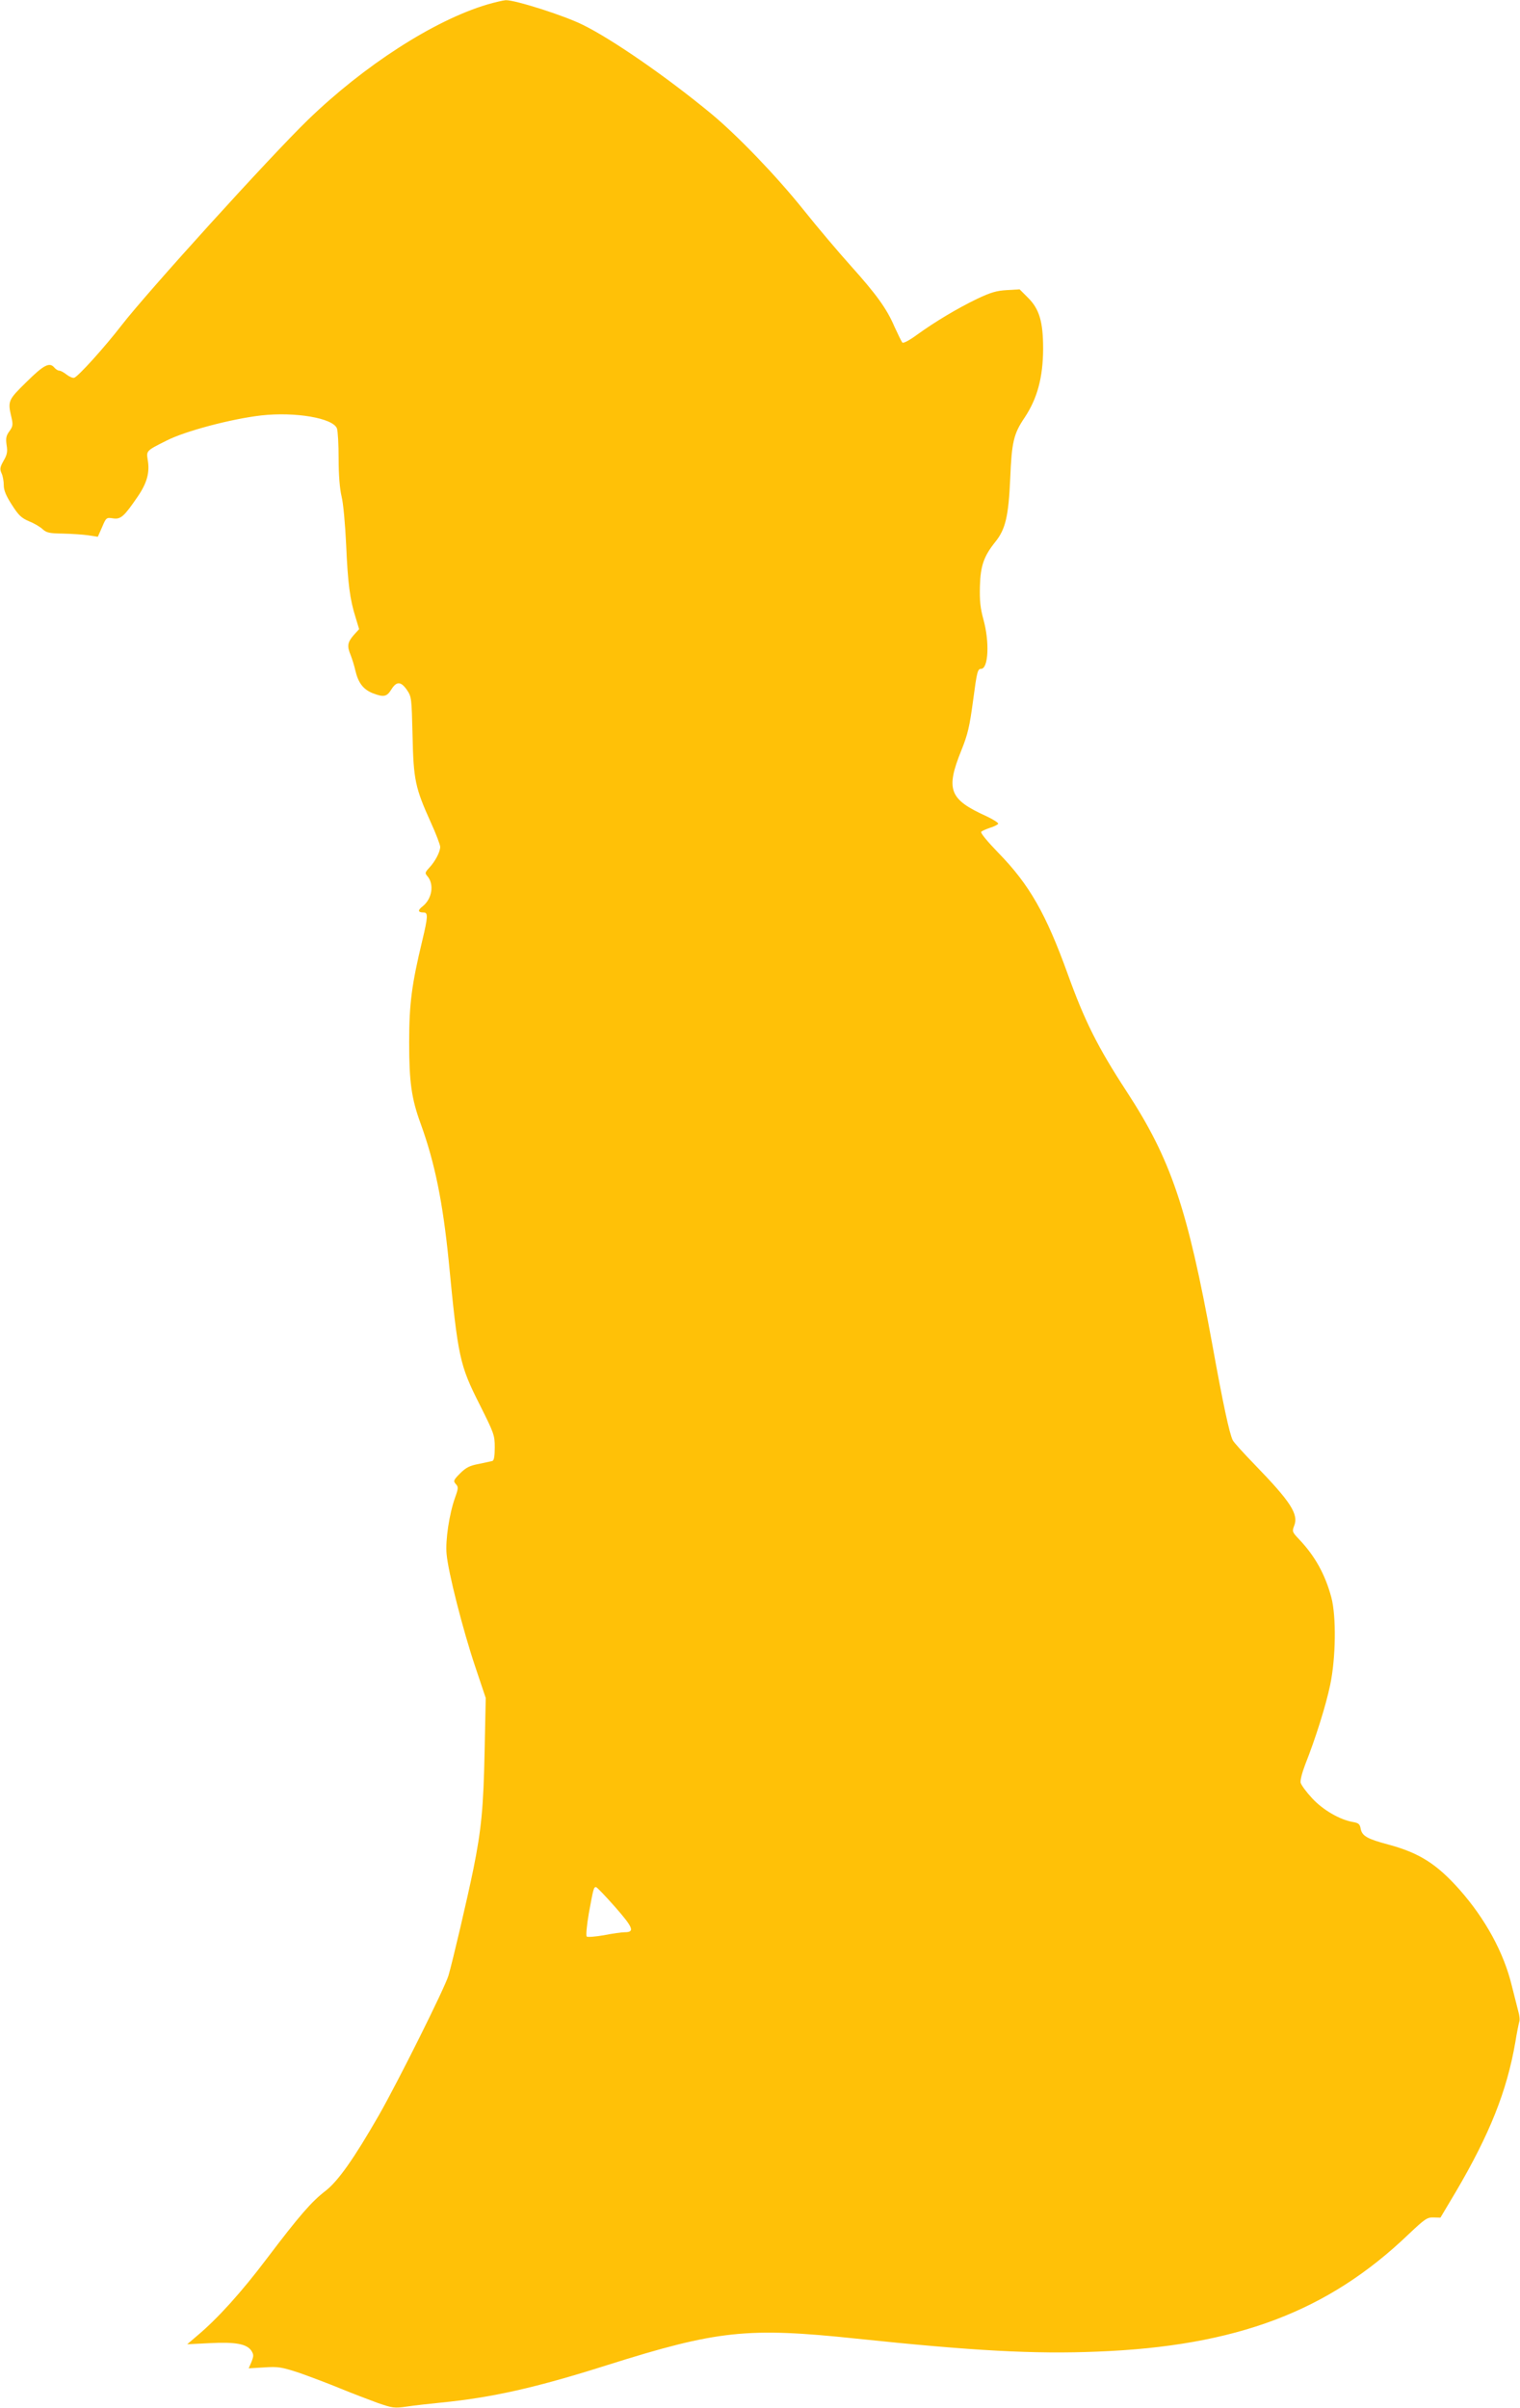
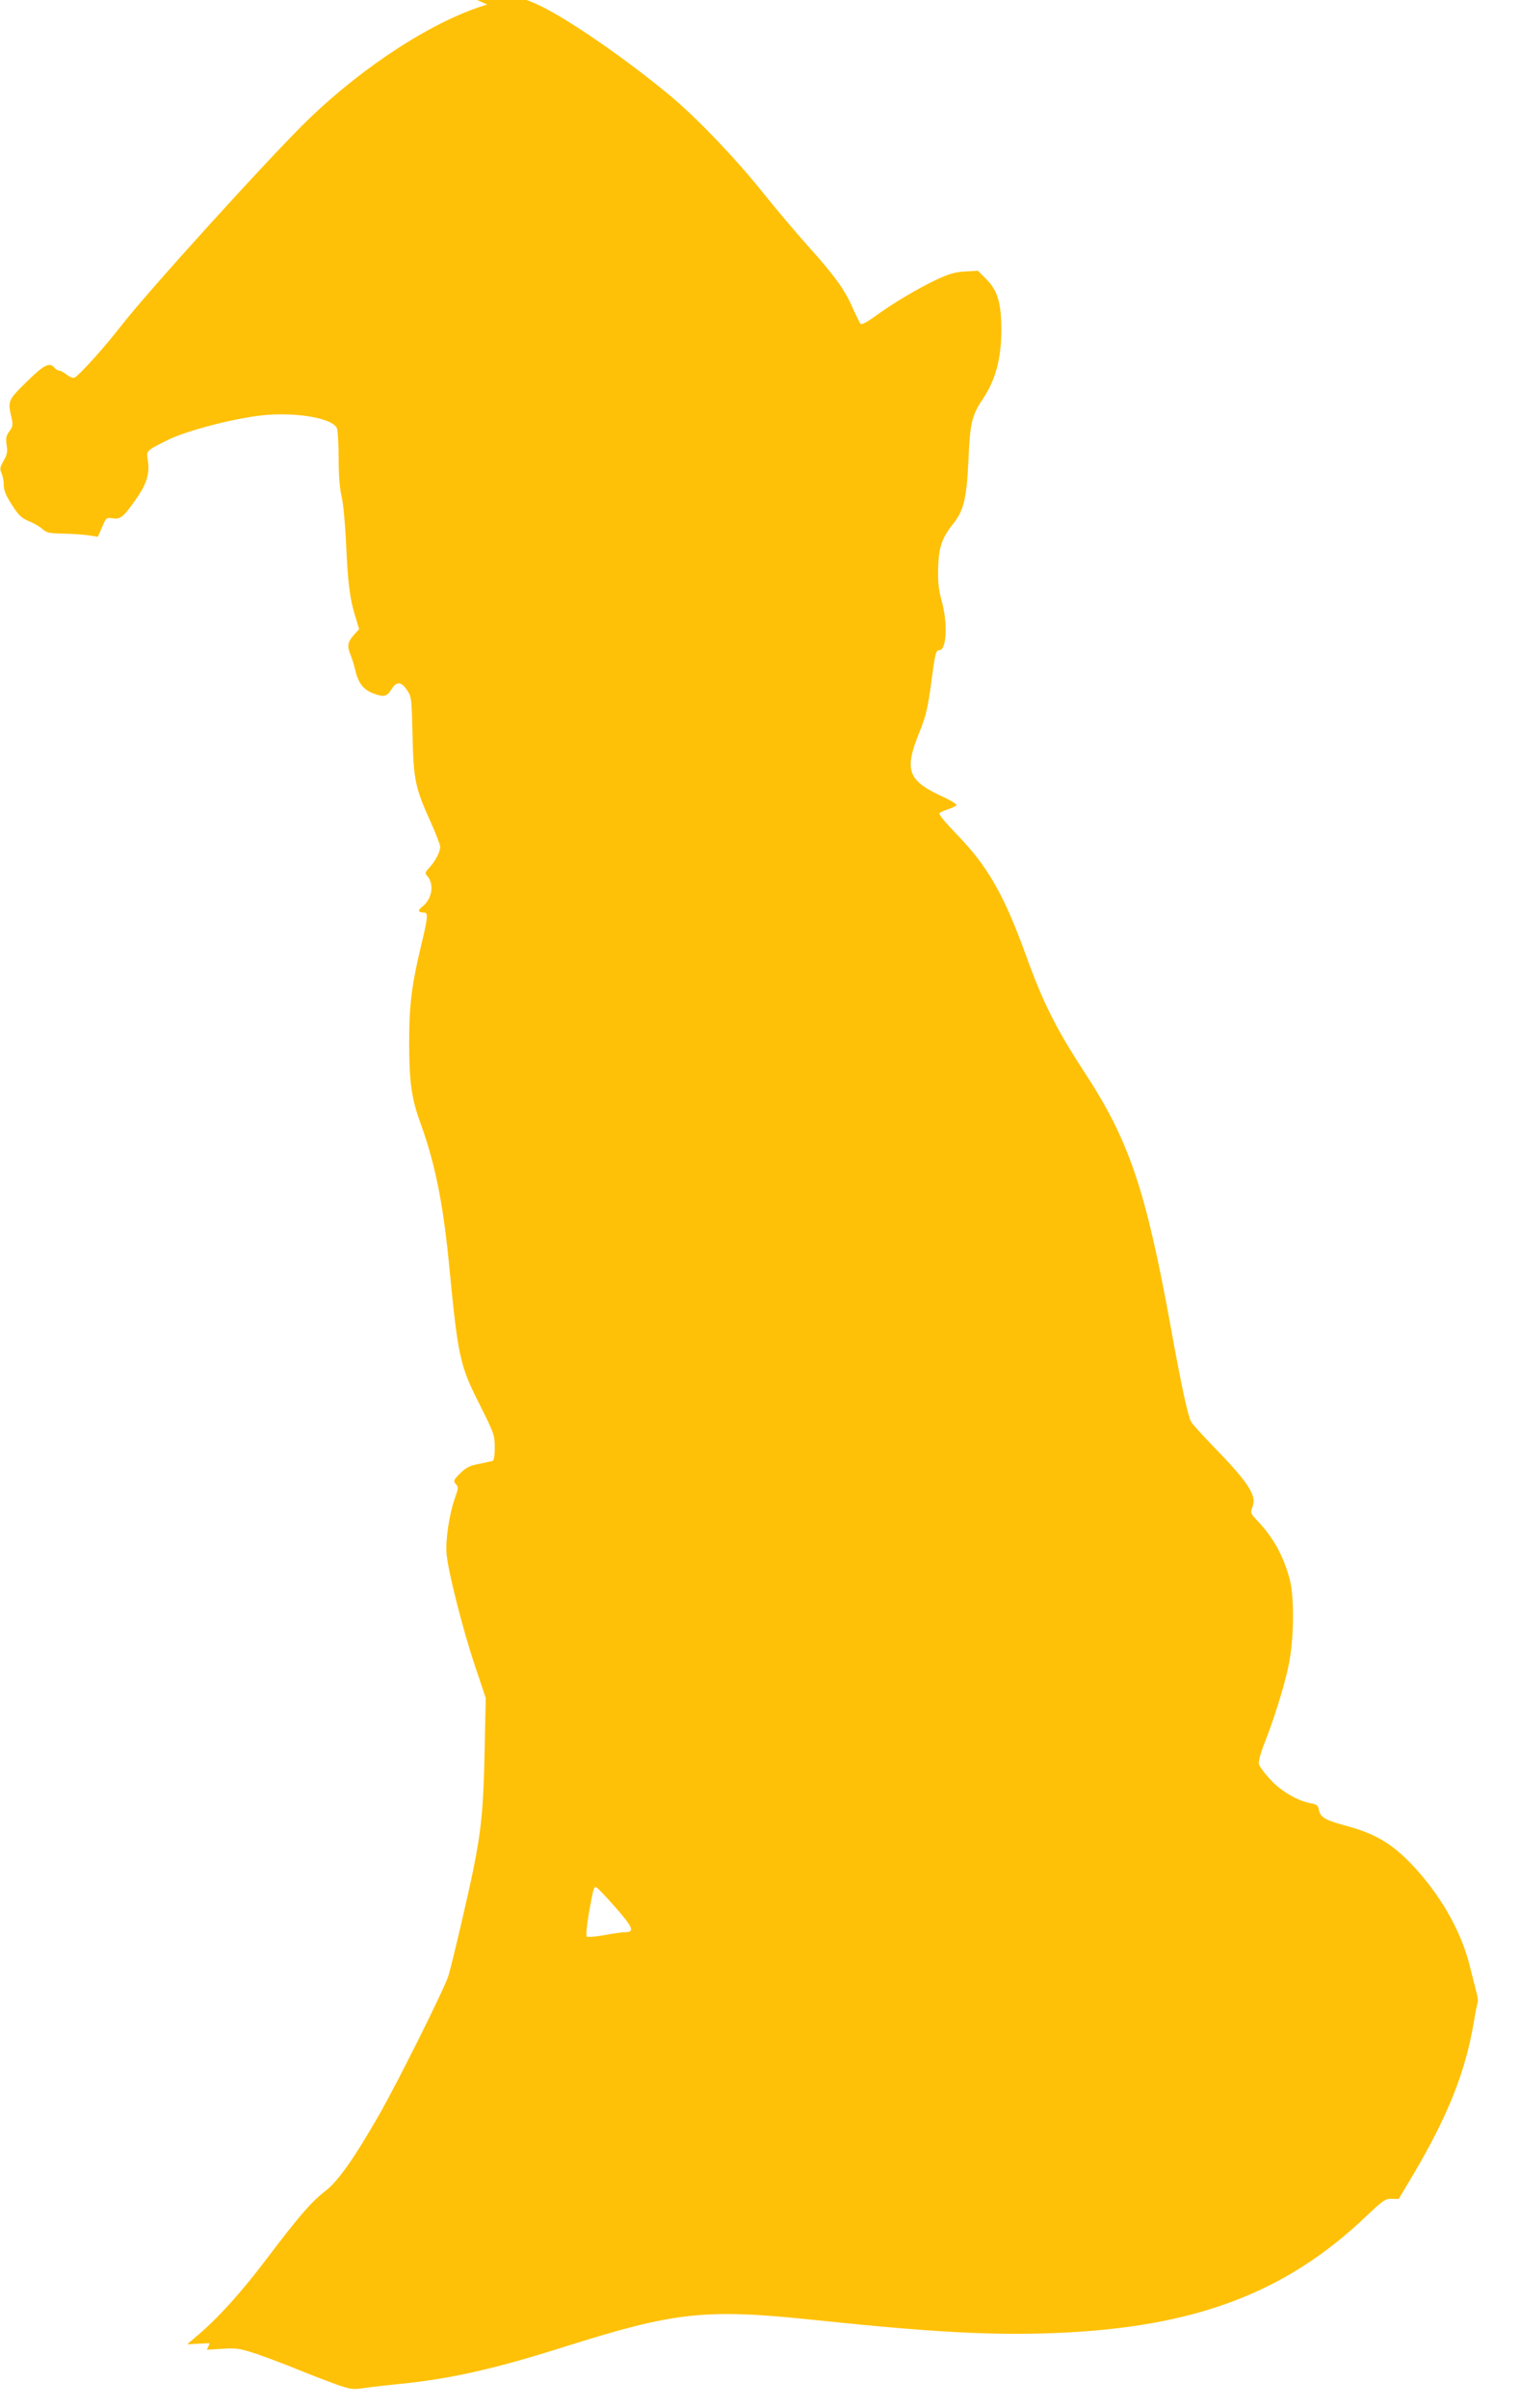
<svg xmlns="http://www.w3.org/2000/svg" version="1.0" width="808pt" height="1280pt" viewBox="0 0 808 1280" preserveAspectRatio="xMidYMid meet">
  <g transform="translate(0,1280) scale(0.1,-0.1)" fill="#ffc107" stroke="none">
-     <path d="M2590 12776 c-283 -84 -656 -325 -954 -614 -202 -196 -851 -912 -989 -1090 -91 -118 -233 -275 -253 -280 -8 -2 -26 6 -40 17 -15 12 -32 21 -39 21 -7 0 -18 7 -25 15 -26 32 -56 17 -149 -75 -98 -96 -101 -101 -80 -189 9 -39 7 -48 -11 -73 -17 -23 -20 -37 -15 -73 6 -35 3 -52 -16 -84 -19 -34 -21 -44 -11 -66 7 -14 12 -43 12 -64 0 -27 12 -56 43 -104 35 -55 50 -70 92 -88 28 -11 61 -31 73 -43 20 -18 37 -21 105 -22 45 -1 106 -5 135 -9 l52 -8 23 52 c21 50 23 51 57 46 42 -7 60 10 133 117 49 72 64 128 52 195 -7 47 -8 47 100 101 99 51 347 116 504 134 180 20 381 -14 402 -69 5 -13 9 -86 9 -161 0 -88 6 -160 16 -202 9 -36 19 -149 24 -255 9 -207 20 -291 50 -386 l19 -63 -30 -33 c-32 -38 -35 -57 -15 -105 7 -18 19 -55 25 -82 15 -65 42 -100 91 -120 59 -23 76 -20 100 19 28 45 51 44 83 -2 25 -37 25 -43 30 -243 5 -235 14 -277 97 -461 28 -61 50 -120 50 -130 0 -27 -27 -78 -58 -111 -23 -25 -24 -29 -10 -45 37 -43 25 -120 -25 -160 -28 -21 -26 -33 5 -33 24 0 23 -23 -7 -148 -56 -233 -70 -335 -70 -542 0 -211 12 -299 62 -435 75 -207 117 -417 148 -725 50 -519 58 -554 166 -768 75 -150 79 -160 79 -225 0 -45 -4 -69 -12 -72 -7 -2 -40 -9 -73 -16 -48 -9 -68 -19 -99 -50 -36 -36 -37 -41 -23 -57 14 -15 14 -22 -4 -72 -31 -87 -52 -227 -45 -300 8 -95 87 -405 152 -598 l56 -167 -6 -285 c-6 -295 -17 -414 -60 -626 -31 -152 -111 -493 -132 -564 -20 -67 -266 -560 -369 -741 -135 -235 -218 -352 -285 -404 -74 -57 -137 -129 -312 -360 -135 -179 -262 -319 -368 -408 l-55 -47 120 6 c137 7 196 -4 221 -40 13 -21 13 -28 1 -59 l-15 -35 82 5 c75 5 92 2 187 -29 57 -20 155 -57 218 -83 63 -26 153 -60 199 -77 79 -27 88 -29 155 -19 40 6 122 15 182 21 272 27 504 79 885 200 584 184 743 201 1322 140 619 -65 946 -83 1283 -69 737 29 1224 213 1652 623 87 82 99 91 133 90 l37 -1 81 136 c181 308 272 536 317 796 8 50 18 99 21 109 4 10 1 35 -5 55 -5 20 -21 82 -35 138 -42 174 -140 354 -278 510 -121 136 -214 195 -378 239 -112 30 -139 45 -147 84 -4 25 -12 31 -42 36 -69 12 -159 64 -216 126 -30 32 -57 69 -61 82 -3 13 7 52 24 97 54 136 110 313 133 424 30 142 33 364 6 465 -33 122 -86 218 -170 307 -38 40 -39 43 -28 72 26 62 -18 129 -209 326 -59 61 -112 119 -117 130 -18 36 -52 195 -108 505 -133 729 -220 987 -457 1350 -154 236 -223 375 -313 625 -115 318 -203 473 -367 641 -60 62 -98 108 -92 113 5 5 26 14 46 21 21 6 40 16 44 21 3 5 -25 23 -63 41 -197 89 -217 141 -133 349 35 87 44 127 63 268 20 151 24 166 42 166 39 0 46 141 13 261 -17 62 -21 100 -19 179 3 108 21 159 82 235 54 67 70 136 79 335 8 196 18 239 77 326 67 101 97 212 98 364 0 145 -20 213 -81 273 l-44 44 -68 -4 c-54 -3 -85 -12 -157 -46 -104 -50 -223 -121 -320 -191 -39 -29 -73 -47 -78 -42 -5 5 -23 43 -42 84 -41 96 -95 171 -235 327 -62 69 -174 201 -249 295 -145 181 -352 396 -491 511 -236 195 -528 397 -684 473 -99 49 -360 132 -408 130 -13 -1 -57 -11 -98 -23z m679 -10111 c97 -110 107 -135 52 -135 -16 0 -66 -7 -111 -16 -46 -8 -87 -11 -91 -7 -5 5 0 59 11 123 24 131 26 140 38 140 5 0 50 -47 101 -105z" />
+     <path d="M2590 12776 c-283 -84 -656 -325 -954 -614 -202 -196 -851 -912 -989 -1090 -91 -118 -233 -275 -253 -280 -8 -2 -26 6 -40 17 -15 12 -32 21 -39 21 -7 0 -18 7 -25 15 -26 32 -56 17 -149 -75 -98 -96 -101 -101 -80 -189 9 -39 7 -48 -11 -73 -17 -23 -20 -37 -15 -73 6 -35 3 -52 -16 -84 -19 -34 -21 -44 -11 -66 7 -14 12 -43 12 -64 0 -27 12 -56 43 -104 35 -55 50 -70 92 -88 28 -11 61 -31 73 -43 20 -18 37 -21 105 -22 45 -1 106 -5 135 -9 l52 -8 23 52 c21 50 23 51 57 46 42 -7 60 10 133 117 49 72 64 128 52 195 -7 47 -8 47 100 101 99 51 347 116 504 134 180 20 381 -14 402 -69 5 -13 9 -86 9 -161 0 -88 6 -160 16 -202 9 -36 19 -149 24 -255 9 -207 20 -291 50 -386 l19 -63 -30 -33 c-32 -38 -35 -57 -15 -105 7 -18 19 -55 25 -82 15 -65 42 -100 91 -120 59 -23 76 -20 100 19 28 45 51 44 83 -2 25 -37 25 -43 30 -243 5 -235 14 -277 97 -461 28 -61 50 -120 50 -130 0 -27 -27 -78 -58 -111 -23 -25 -24 -29 -10 -45 37 -43 25 -120 -25 -160 -28 -21 -26 -33 5 -33 24 0 23 -23 -7 -148 -56 -233 -70 -335 -70 -542 0 -211 12 -299 62 -435 75 -207 117 -417 148 -725 50 -519 58 -554 166 -768 75 -150 79 -160 79 -225 0 -45 -4 -69 -12 -72 -7 -2 -40 -9 -73 -16 -48 -9 -68 -19 -99 -50 -36 -36 -37 -41 -23 -57 14 -15 14 -22 -4 -72 -31 -87 -52 -227 -45 -300 8 -95 87 -405 152 -598 l56 -167 -6 -285 c-6 -295 -17 -414 -60 -626 -31 -152 -111 -493 -132 -564 -20 -67 -266 -560 -369 -741 -135 -235 -218 -352 -285 -404 -74 -57 -137 -129 -312 -360 -135 -179 -262 -319 -368 -408 l-55 -47 120 6 l-15 -35 82 5 c75 5 92 2 187 -29 57 -20 155 -57 218 -83 63 -26 153 -60 199 -77 79 -27 88 -29 155 -19 40 6 122 15 182 21 272 27 504 79 885 200 584 184 743 201 1322 140 619 -65 946 -83 1283 -69 737 29 1224 213 1652 623 87 82 99 91 133 90 l37 -1 81 136 c181 308 272 536 317 796 8 50 18 99 21 109 4 10 1 35 -5 55 -5 20 -21 82 -35 138 -42 174 -140 354 -278 510 -121 136 -214 195 -378 239 -112 30 -139 45 -147 84 -4 25 -12 31 -42 36 -69 12 -159 64 -216 126 -30 32 -57 69 -61 82 -3 13 7 52 24 97 54 136 110 313 133 424 30 142 33 364 6 465 -33 122 -86 218 -170 307 -38 40 -39 43 -28 72 26 62 -18 129 -209 326 -59 61 -112 119 -117 130 -18 36 -52 195 -108 505 -133 729 -220 987 -457 1350 -154 236 -223 375 -313 625 -115 318 -203 473 -367 641 -60 62 -98 108 -92 113 5 5 26 14 46 21 21 6 40 16 44 21 3 5 -25 23 -63 41 -197 89 -217 141 -133 349 35 87 44 127 63 268 20 151 24 166 42 166 39 0 46 141 13 261 -17 62 -21 100 -19 179 3 108 21 159 82 235 54 67 70 136 79 335 8 196 18 239 77 326 67 101 97 212 98 364 0 145 -20 213 -81 273 l-44 44 -68 -4 c-54 -3 -85 -12 -157 -46 -104 -50 -223 -121 -320 -191 -39 -29 -73 -47 -78 -42 -5 5 -23 43 -42 84 -41 96 -95 171 -235 327 -62 69 -174 201 -249 295 -145 181 -352 396 -491 511 -236 195 -528 397 -684 473 -99 49 -360 132 -408 130 -13 -1 -57 -11 -98 -23z m679 -10111 c97 -110 107 -135 52 -135 -16 0 -66 -7 -111 -16 -46 -8 -87 -11 -91 -7 -5 5 0 59 11 123 24 131 26 140 38 140 5 0 50 -47 101 -105z" />
  </g>
</svg>